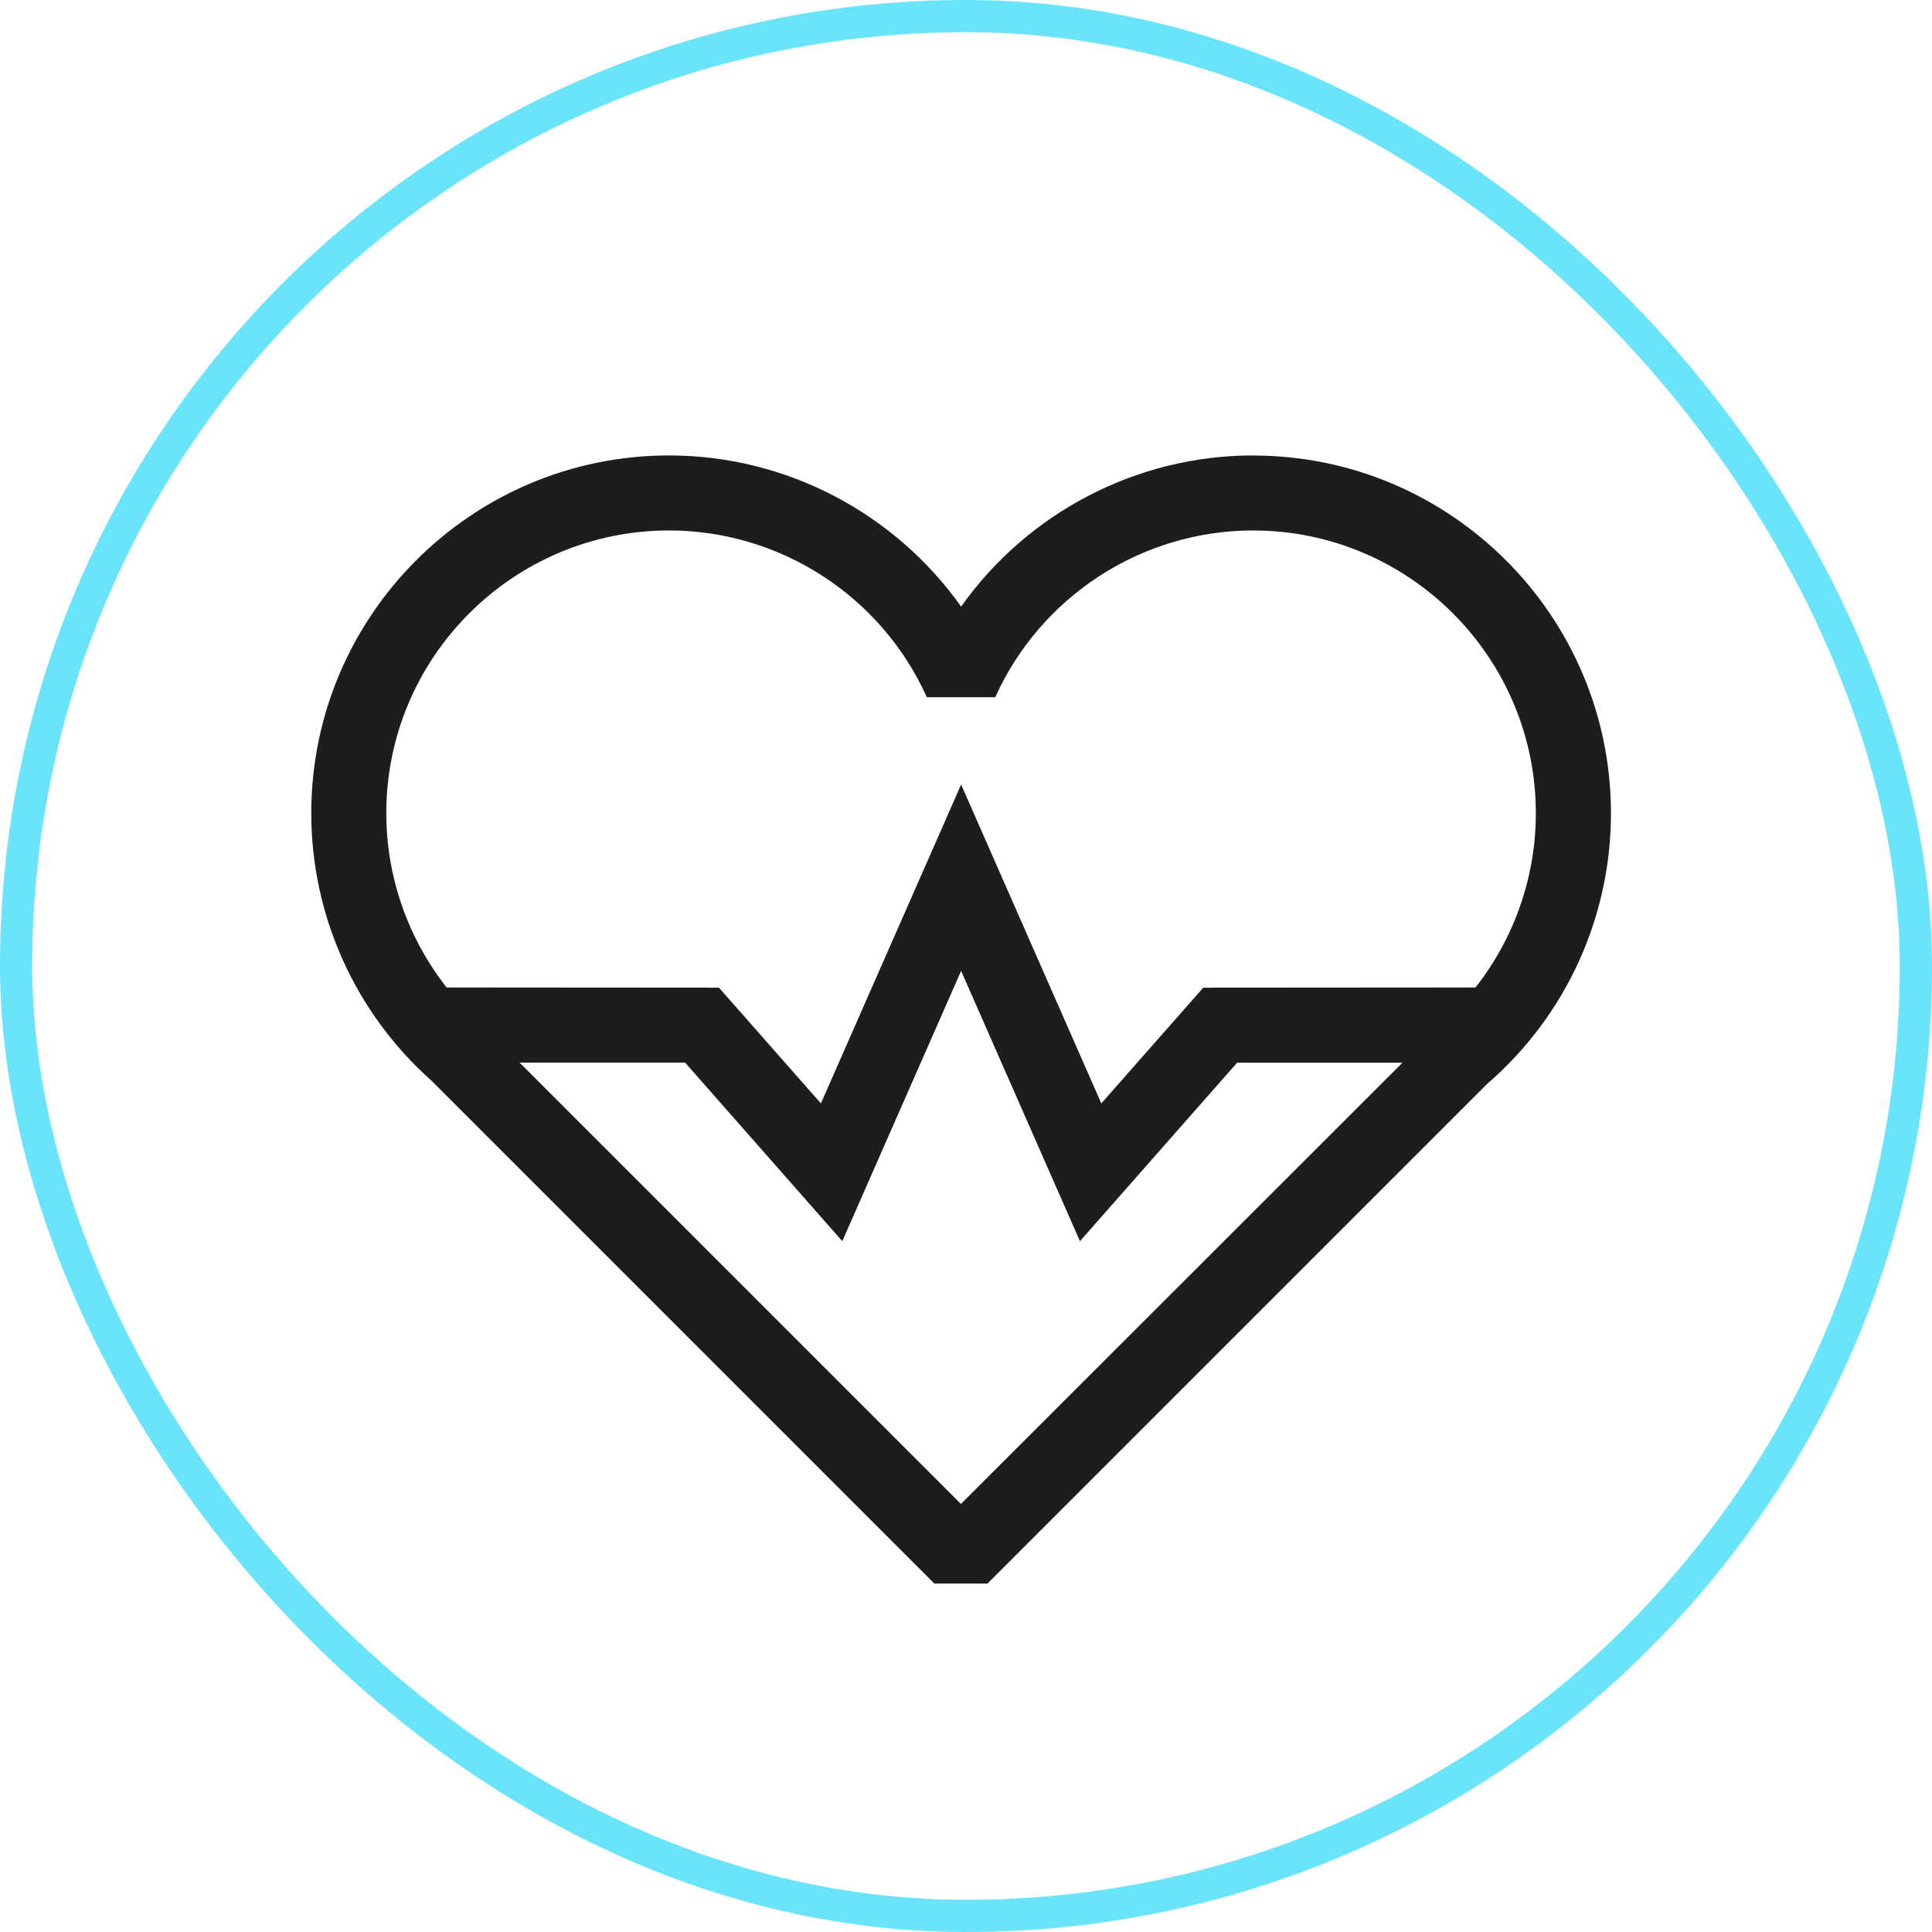
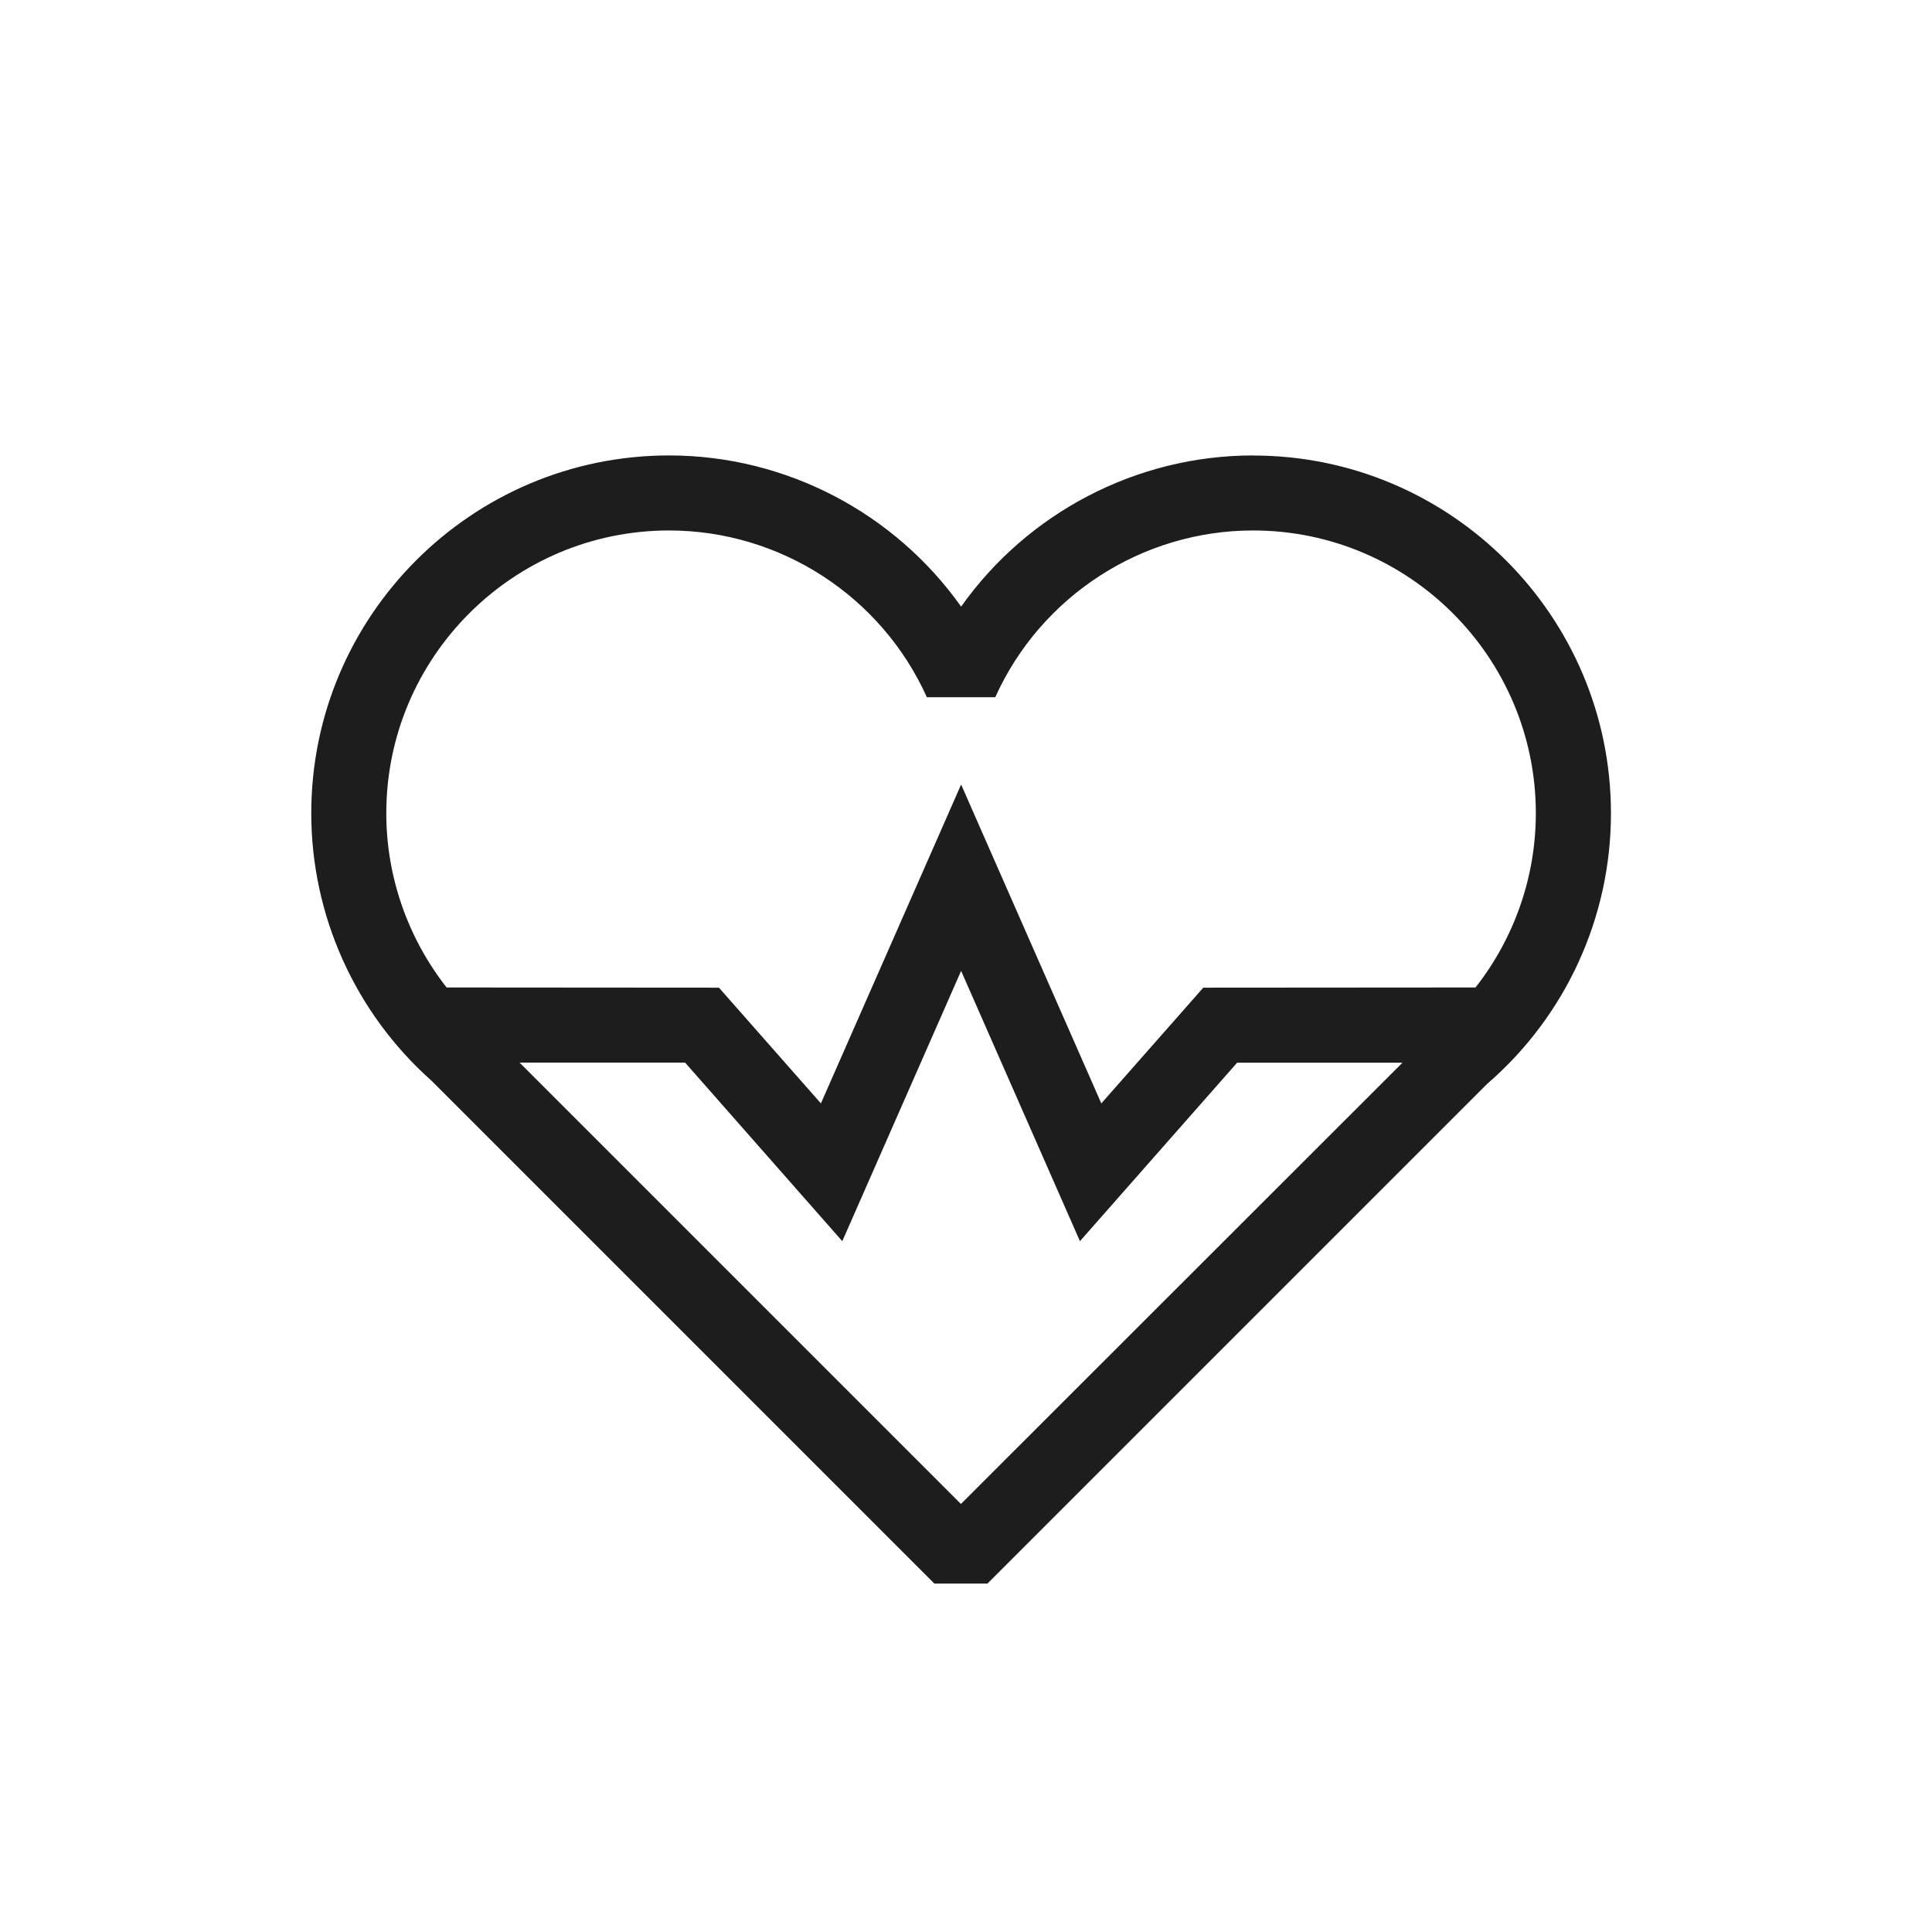
<svg xmlns="http://www.w3.org/2000/svg" width="180" height="180" viewBox="0 0 180 180" fill="none">
  <g id="Icons/Healthcare">
    <path id="Union" d="M116.754 42.432C105.841 42.432 95.722 47.805 89.545 56.517C83.367 47.805 73.249 42.432 62.335 42.432C43.95 42.432 29 57.382 29 75.767C29 85.282 33.081 94.361 40.211 100.696L87.054 147.539H92L138.564 100.975C145.895 94.632 150.089 85.448 150.089 75.775C150.089 57.391 135.139 42.44 116.754 42.44V42.432ZM89.527 140.121L48.407 99.001H63.829L78.474 115.637L89.545 90.455L100.616 115.637L115.26 99.009H130.665L89.527 140.121ZM137.489 92.001L112.106 92.019L102.608 102.802L89.545 73.093L76.482 102.802L66.984 92.019L41.609 92.001C38 87.397 35.99 81.691 35.99 75.767C35.99 61.236 47.813 49.422 62.335 49.422C72.672 49.422 82.1 55.521 86.355 64.958H92.725C96.981 55.521 106.409 49.422 116.746 49.422C131.277 49.422 143.09 61.244 143.09 75.767C143.09 81.708 141.081 87.397 137.472 92.001H137.489Z" fill="#1D1D1D" />
-     <rect x="1.5" y="1.5" width="177" height="177" rx="88.5" stroke="#69E4FB" stroke-width="3" />
  </g>
</svg>